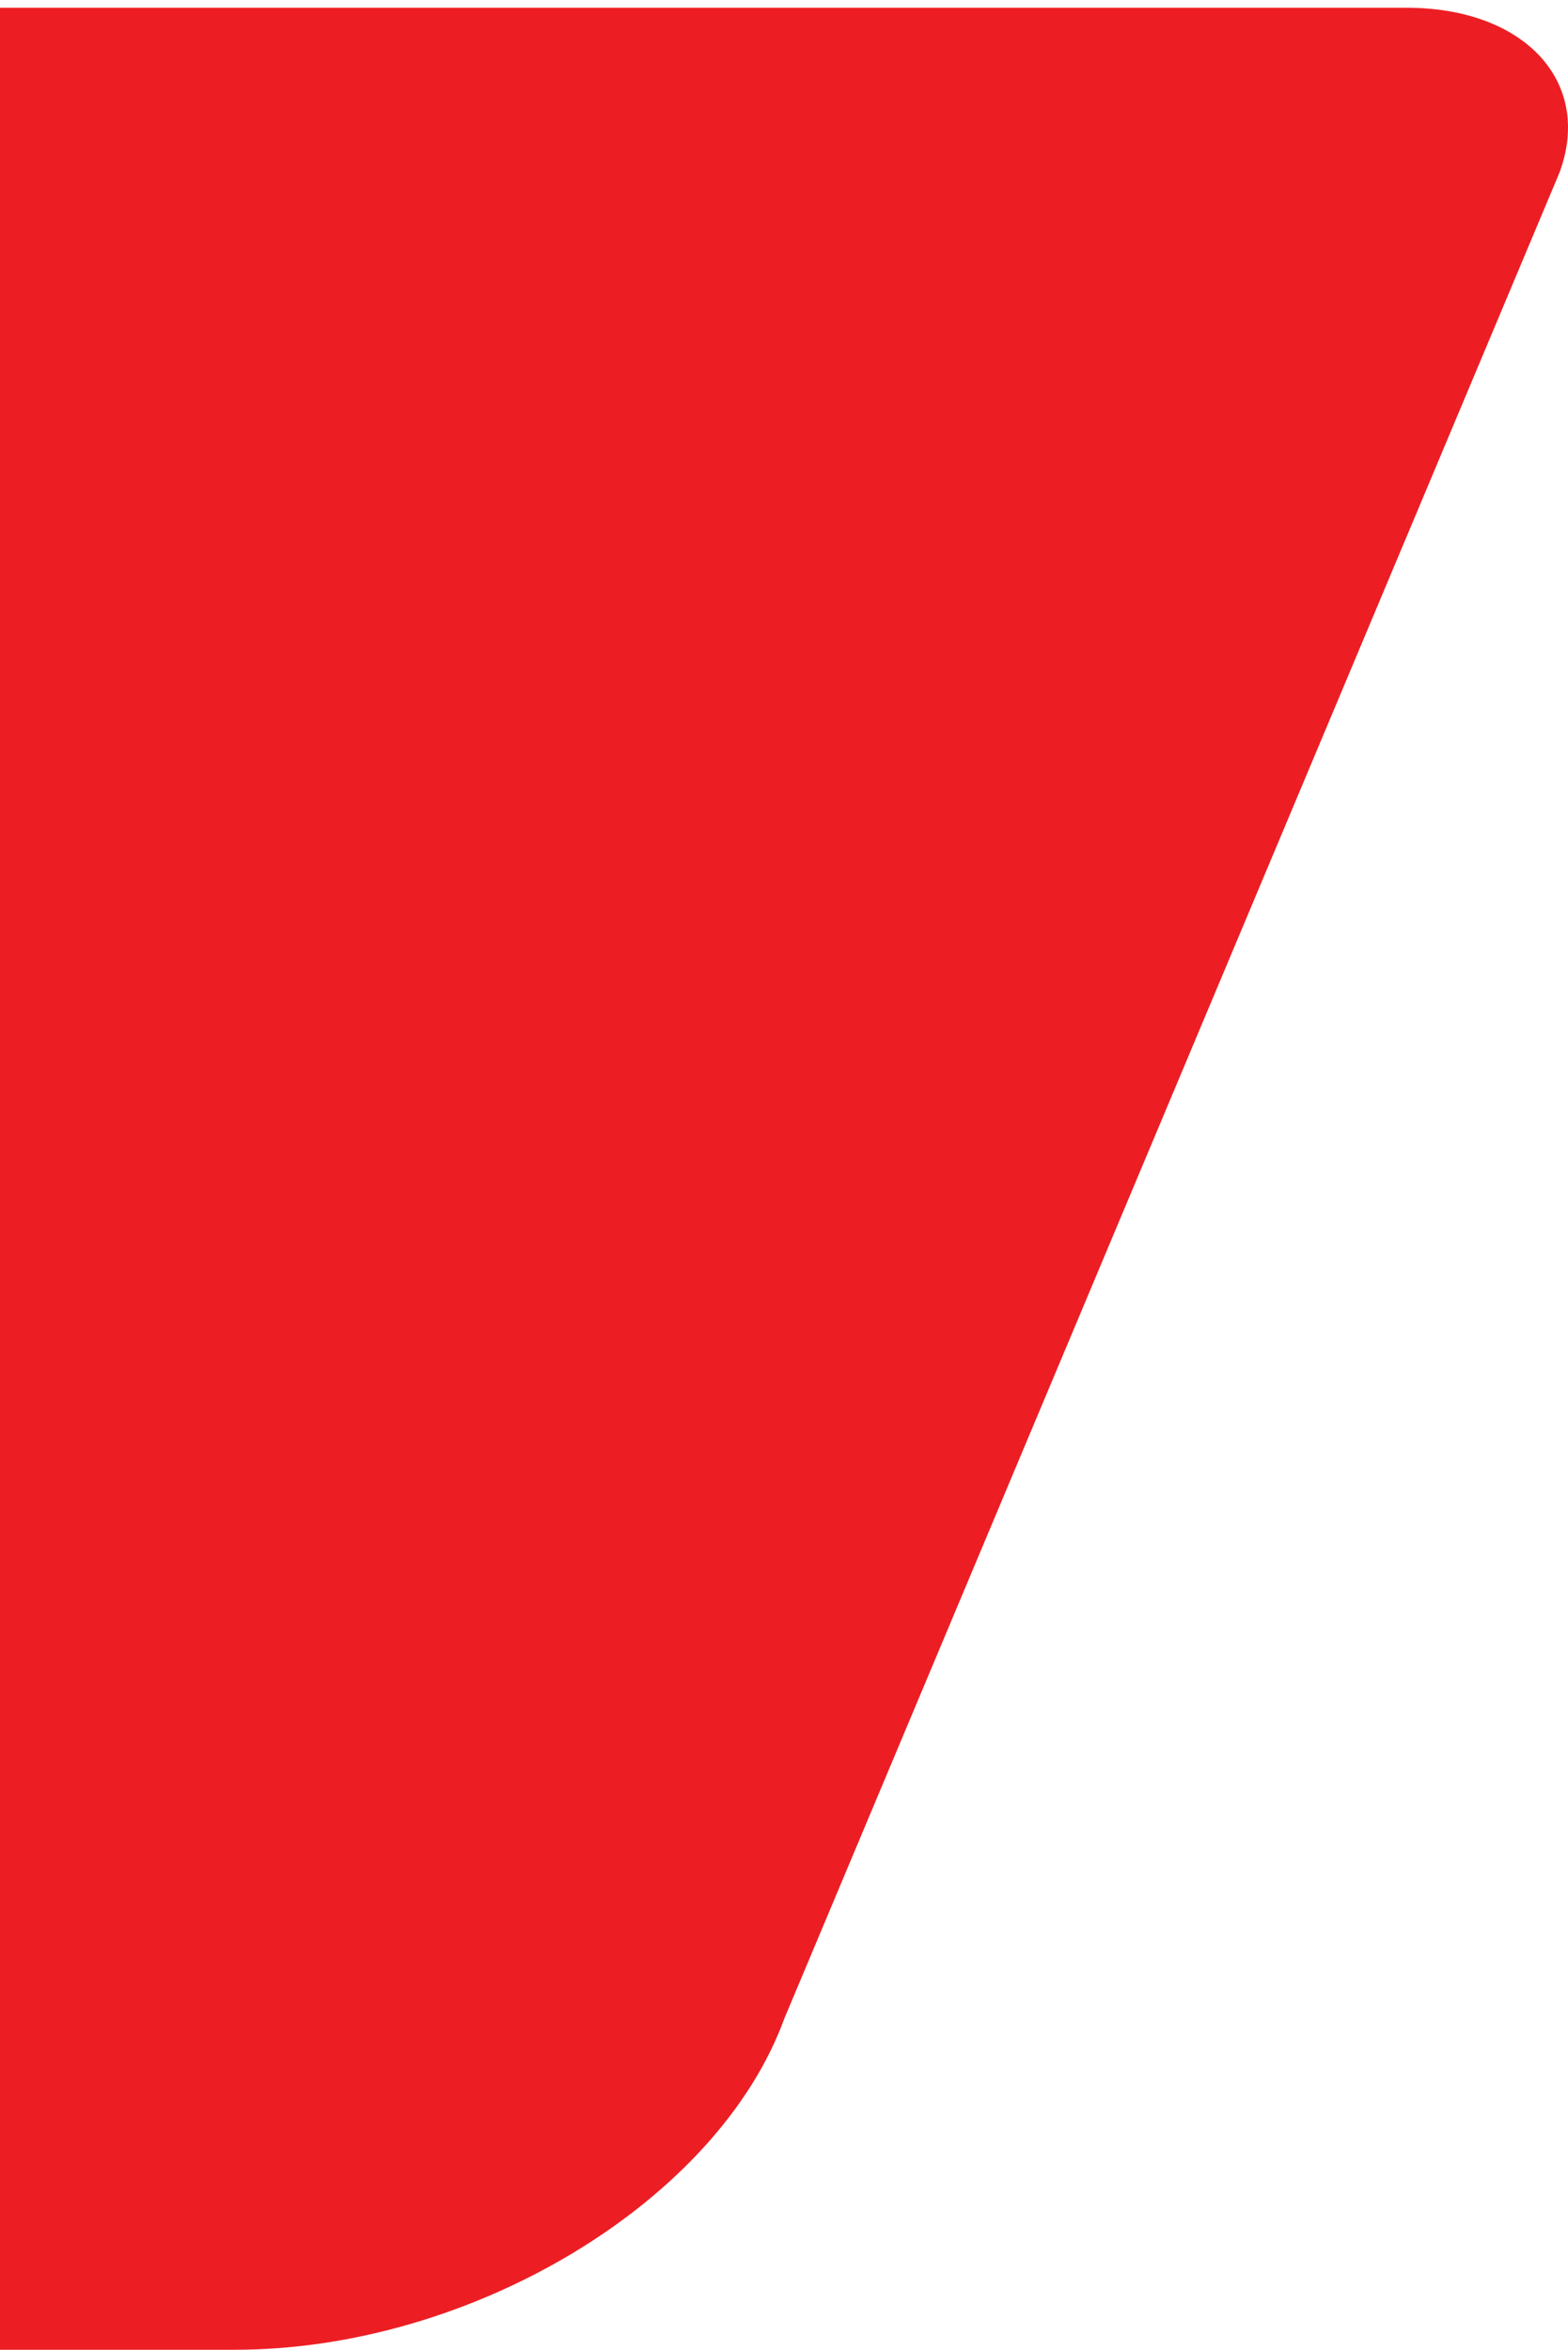
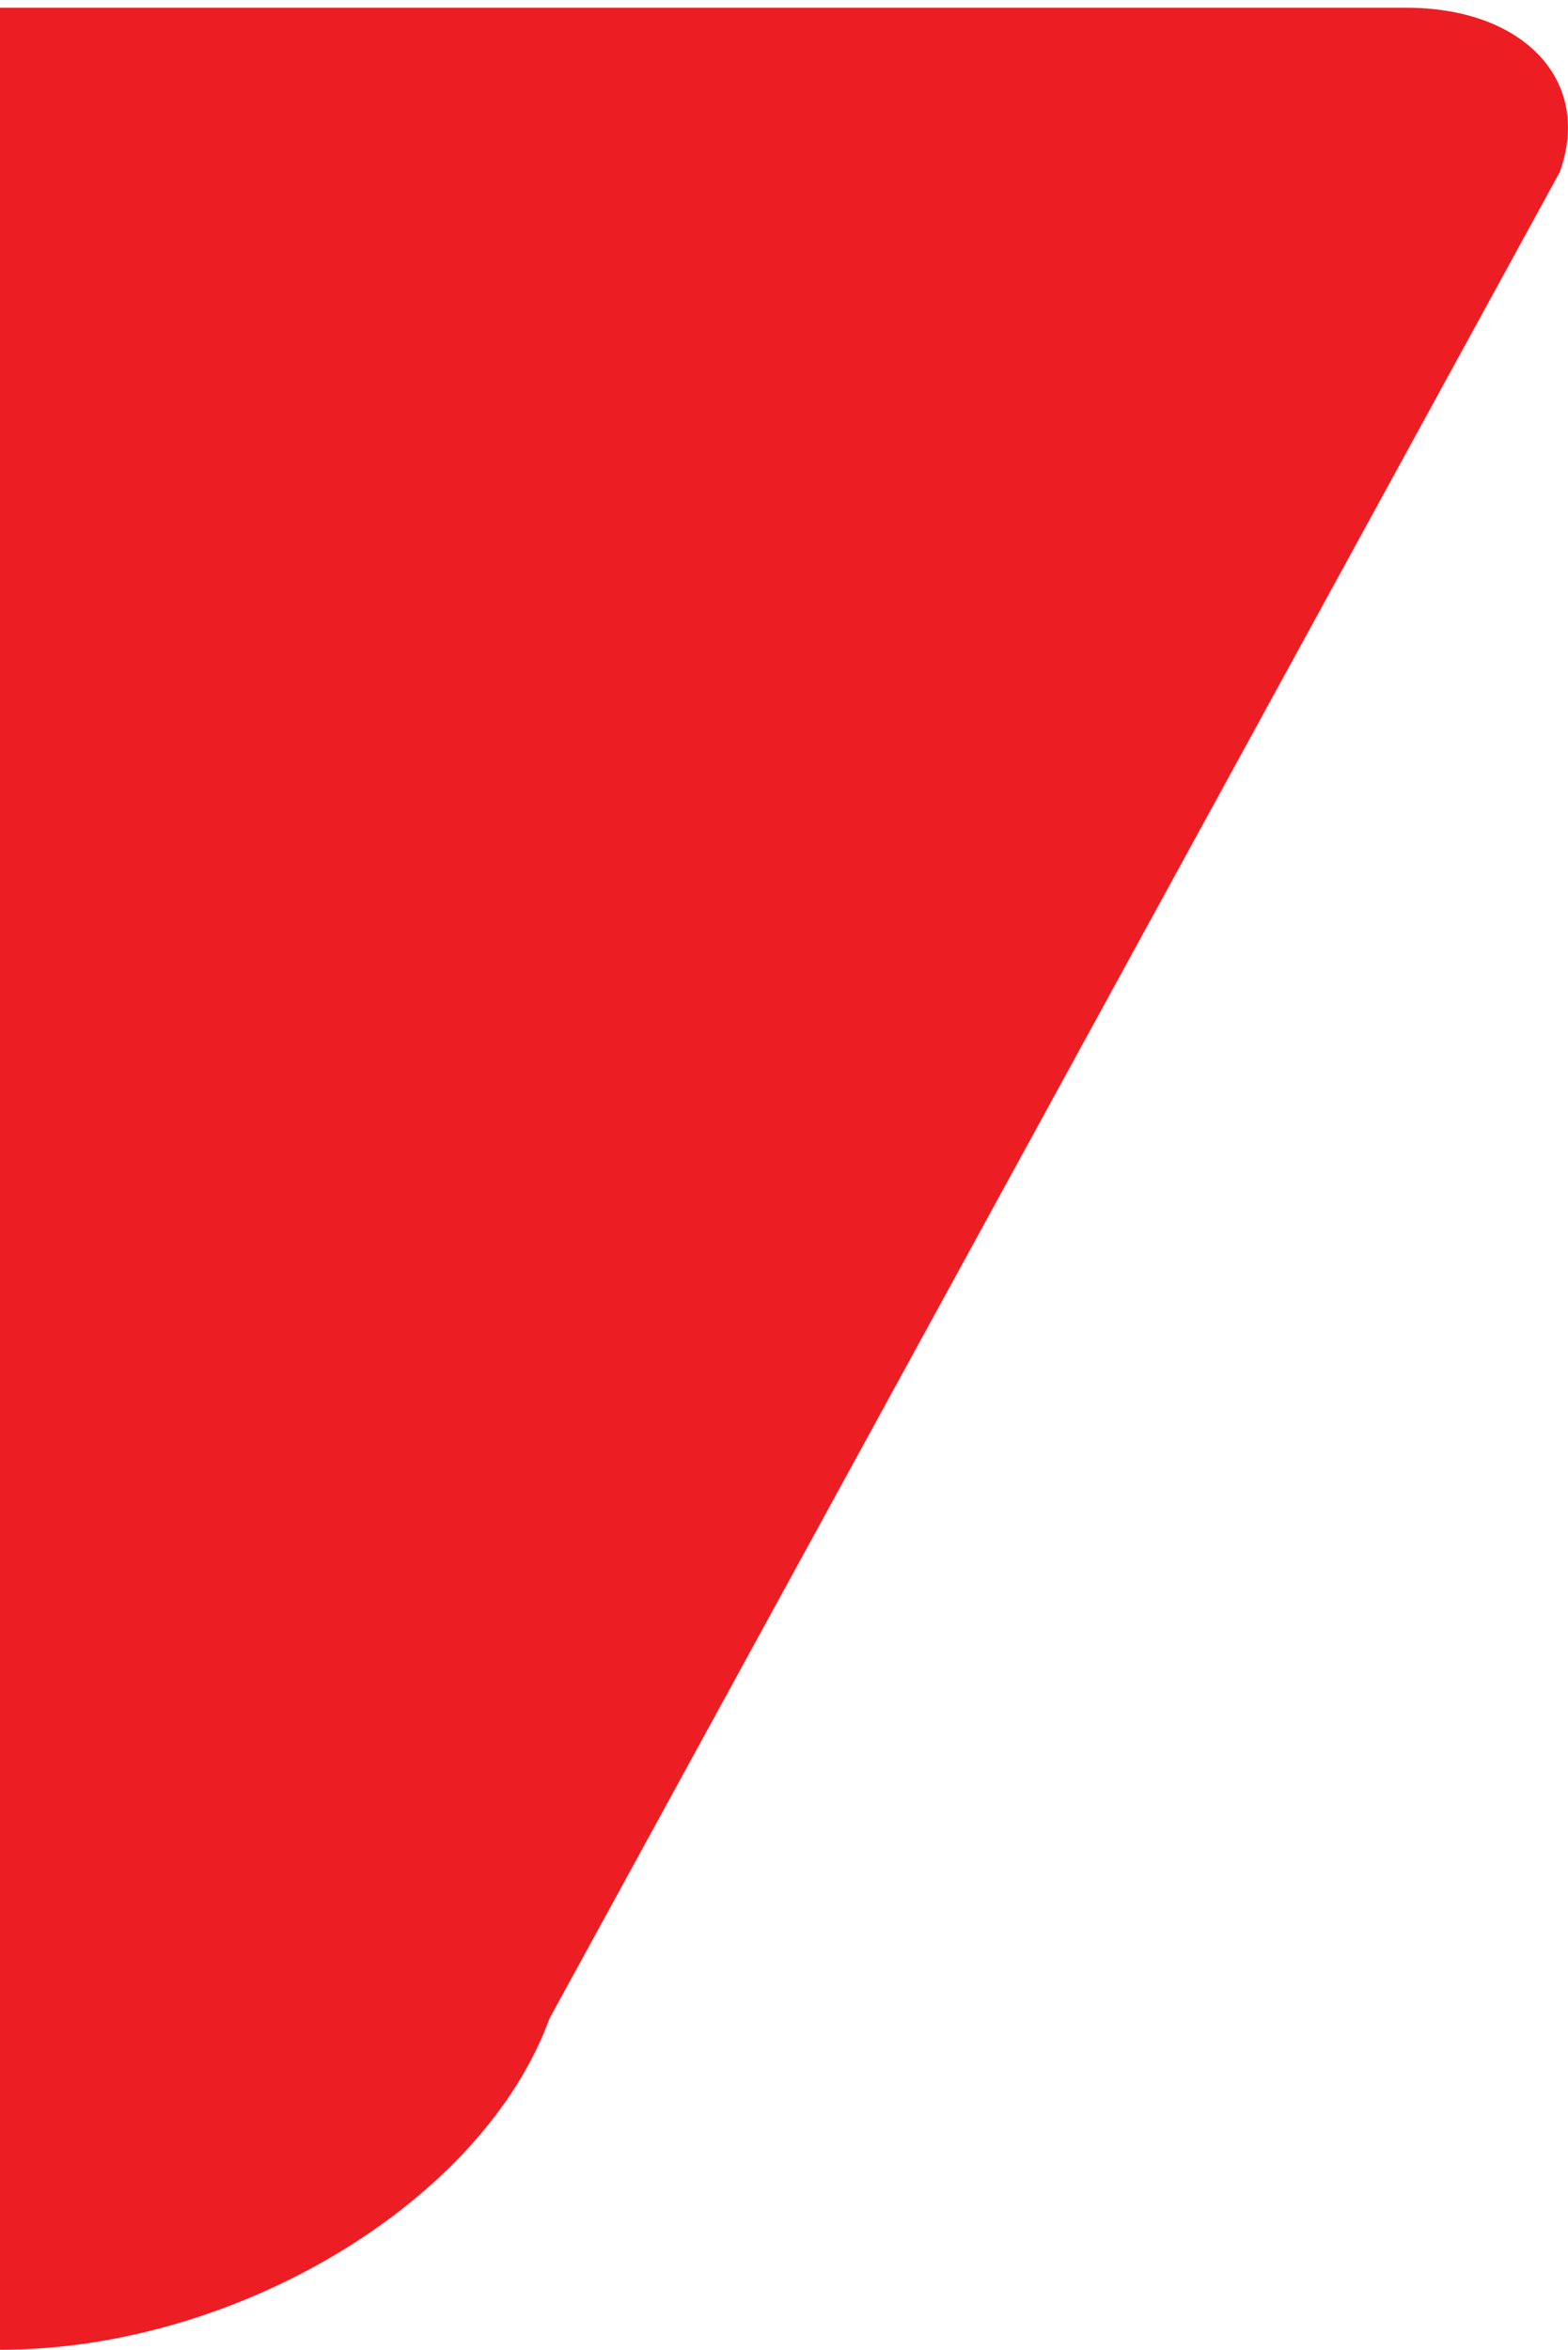
<svg xmlns="http://www.w3.org/2000/svg" version="1.1" id="Layer_1" x="0px" y="0px" viewBox="0 0 466 698" style="enable-background:new 0 0 466 698;" xml:space="preserve">
  <style type="text/css">
	.st0{fill:#EC1E24;}
</style>
-   <path class="st0" d="M418,2.3H0V698h69.8c70.4,0,143.5-44.1,163.3-98.4L463.5,51.2C473.4,24.2,453,2.3,418,2.3z" />
+   <path class="st0" d="M418,2.3H0V698c70.4,0,143.5-44.1,163.3-98.4L463.5,51.2C473.4,24.2,453,2.3,418,2.3z" />
</svg>